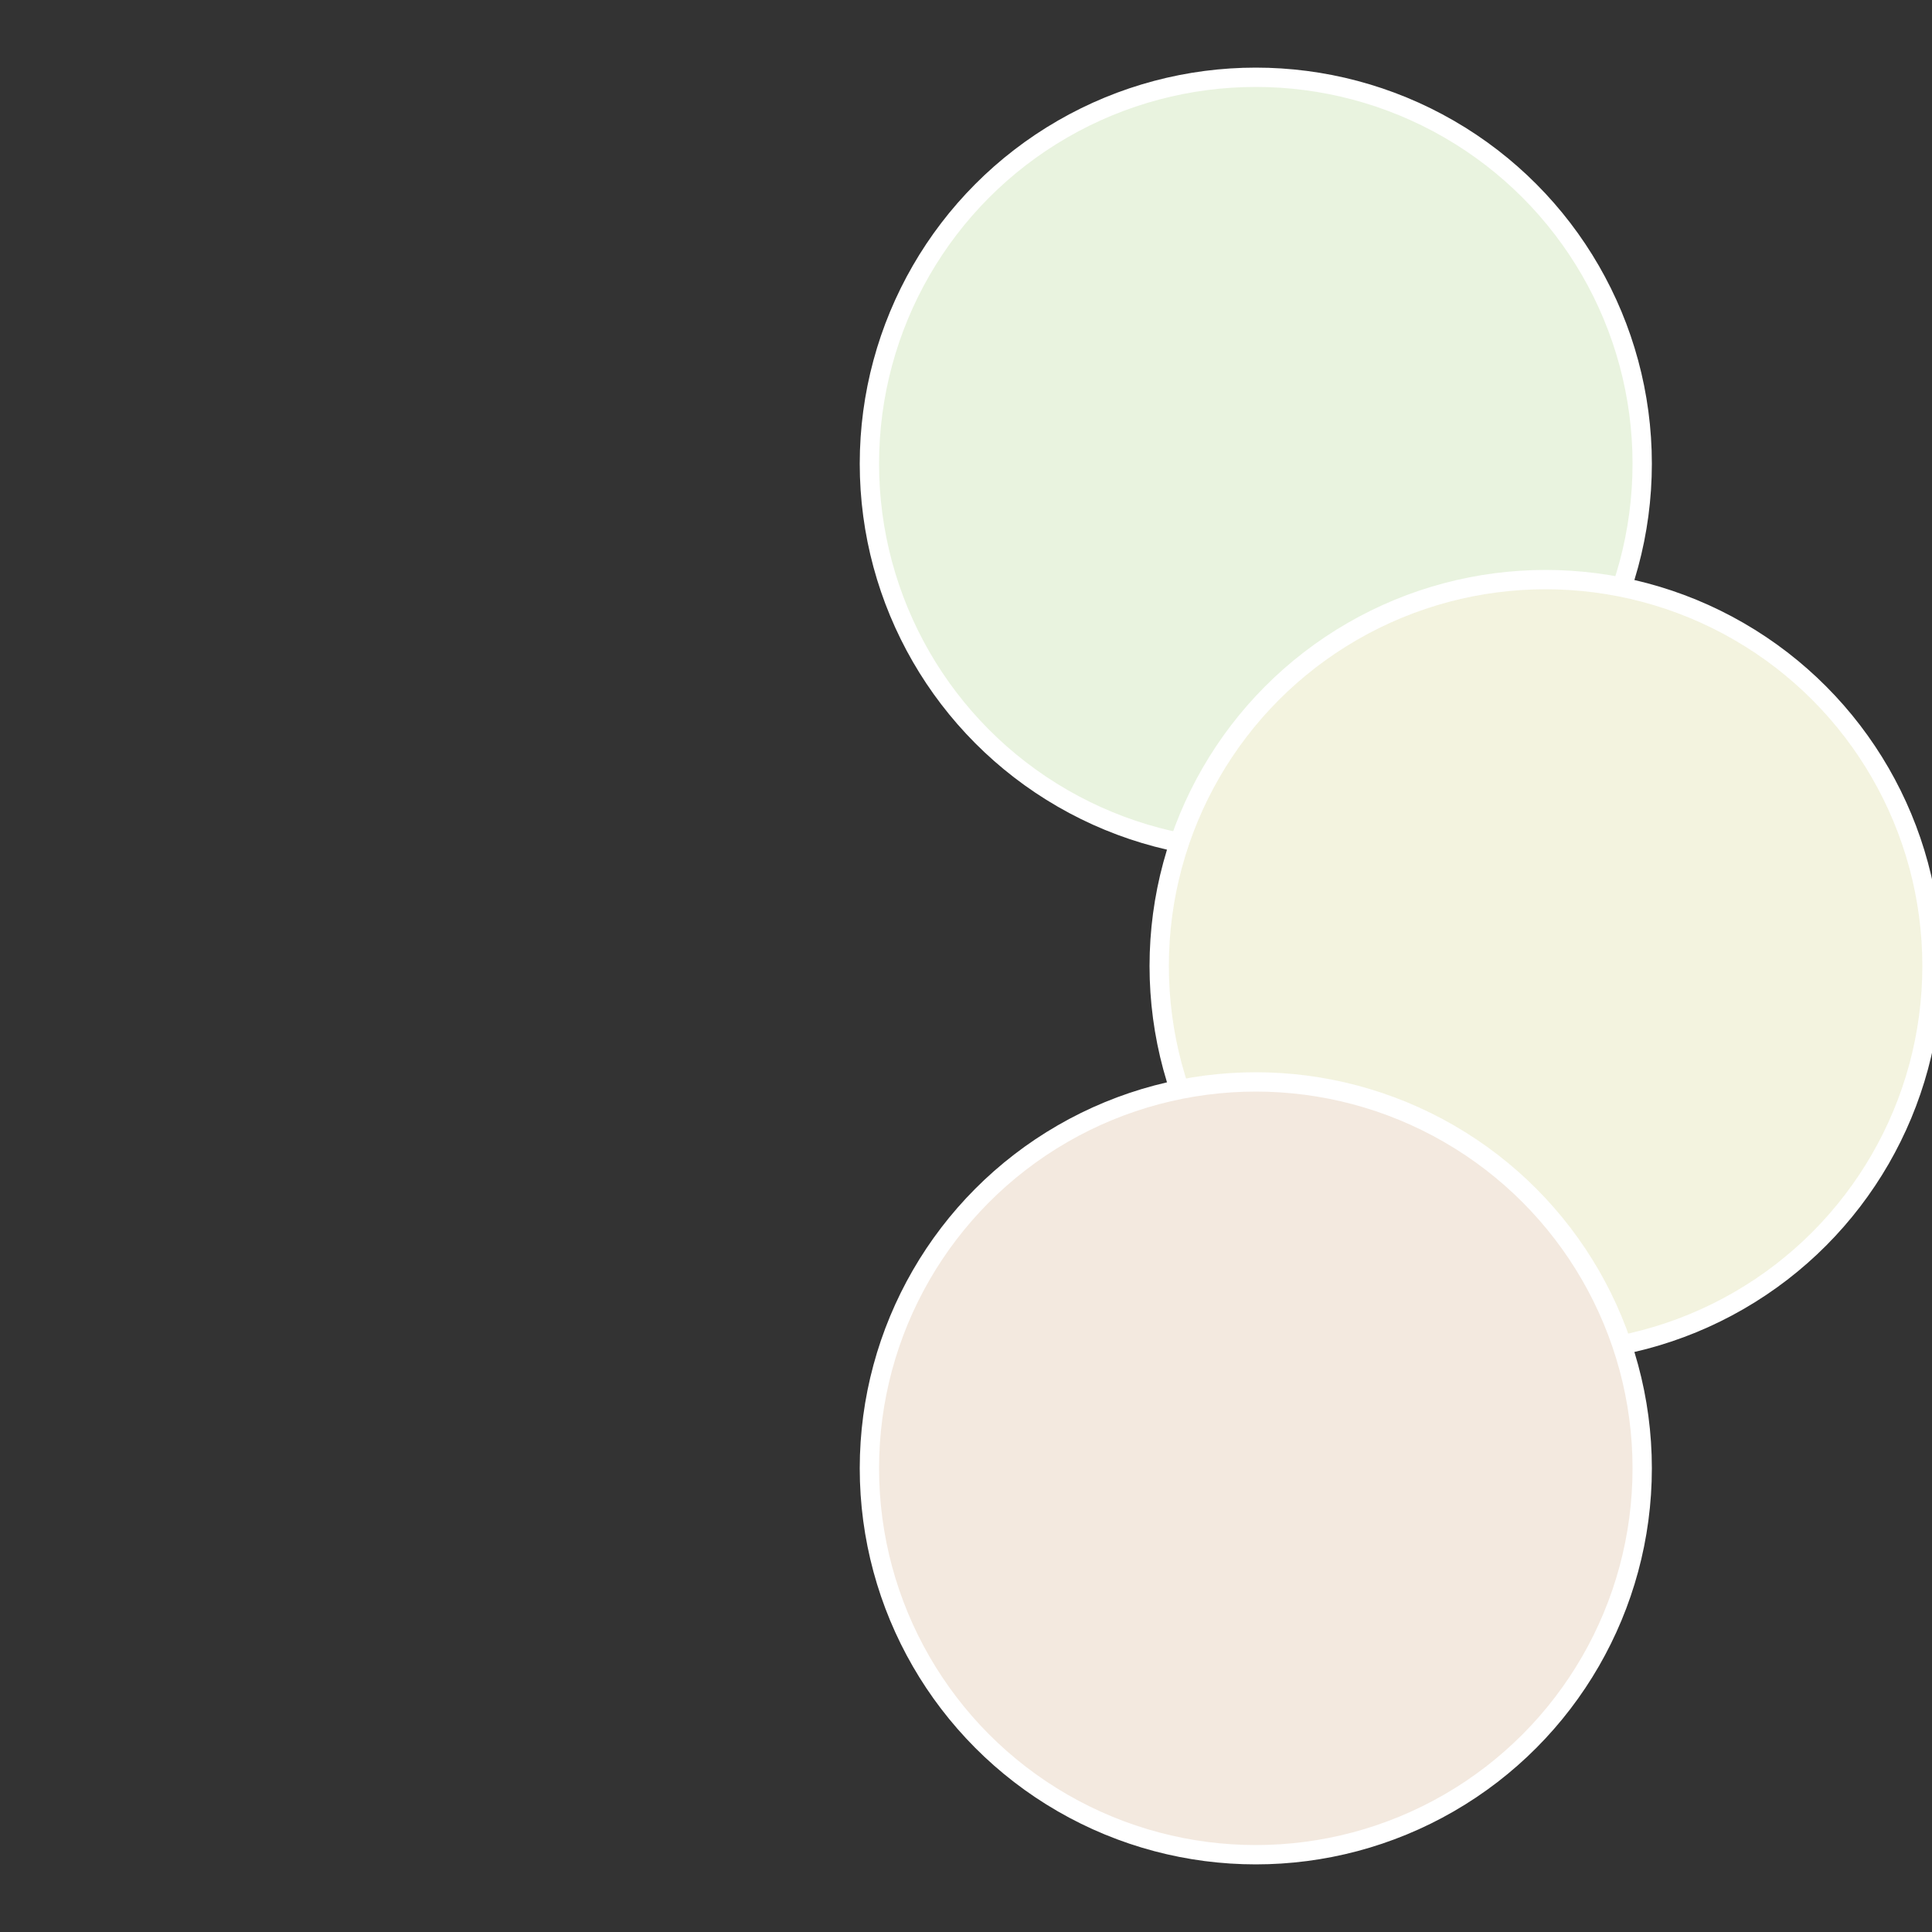
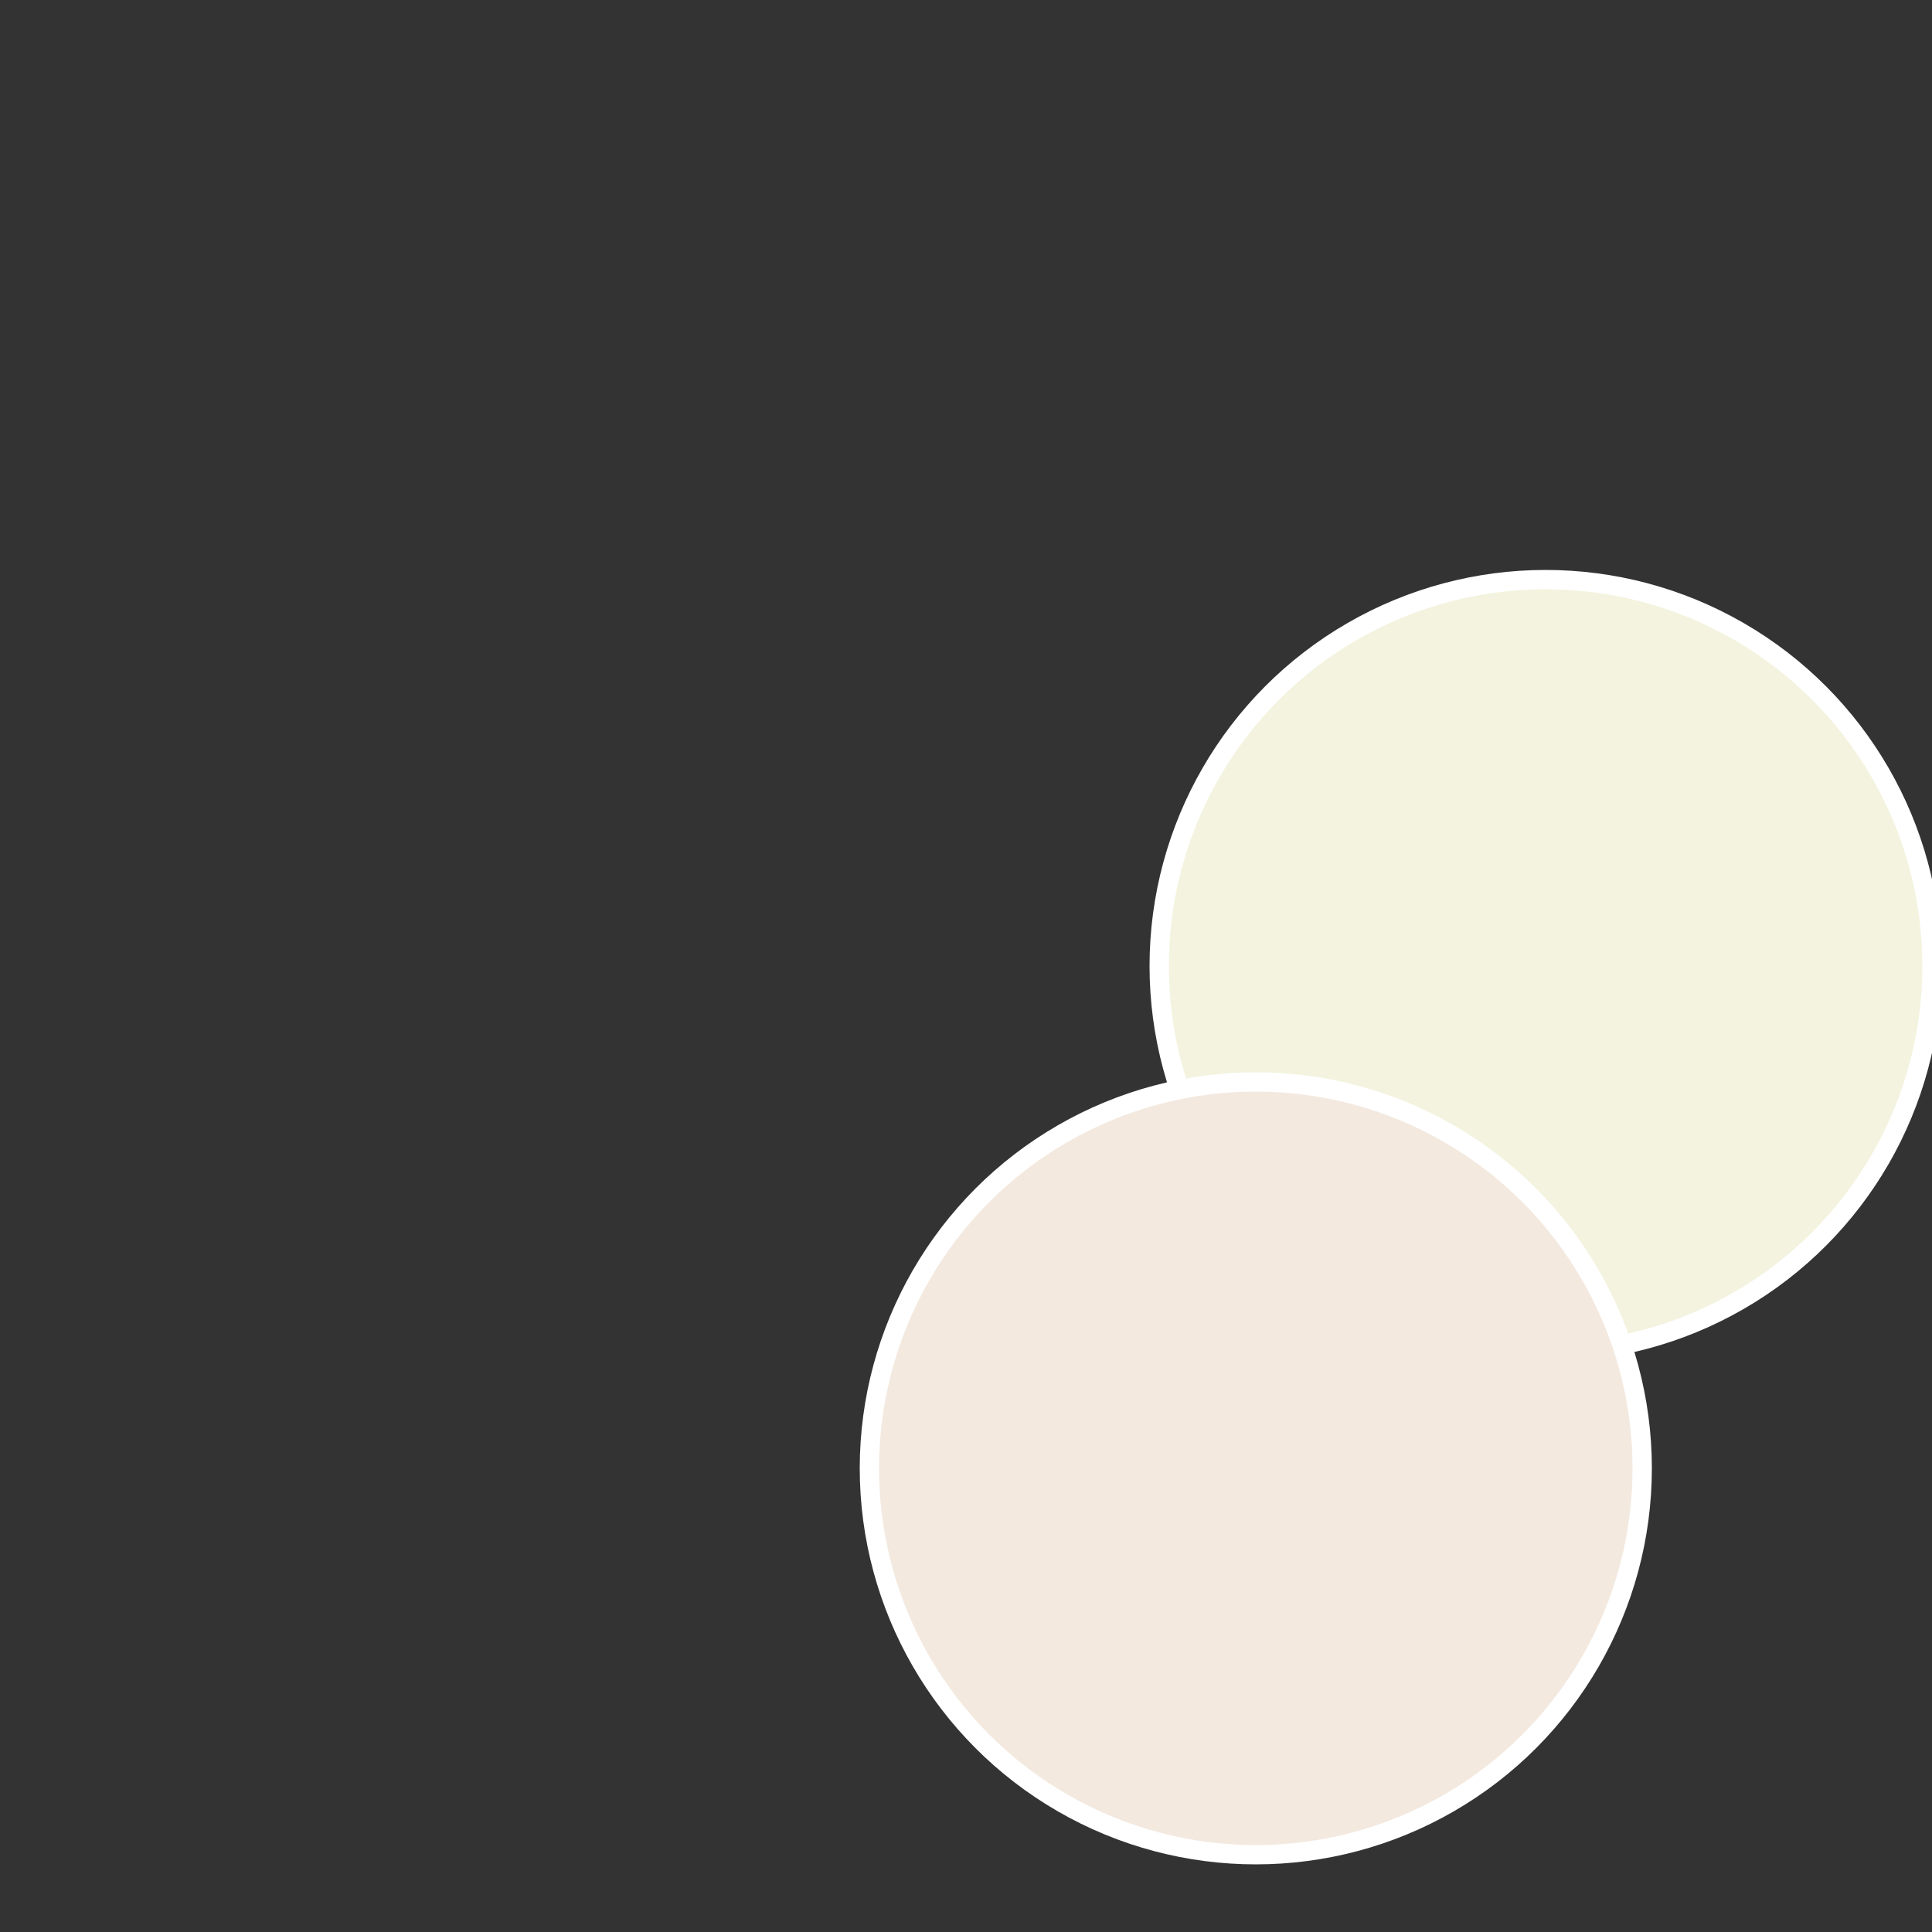
<svg xmlns="http://www.w3.org/2000/svg" width="500" height="500" viewBox="-1 -1 2 2">
  <rect x="-1" y="-1" width="2" height="2" fill="#333333" stroke="none" />
-   <circle cx="0.3" cy="-0.52" r="0.4" fill="#e9f3df" stroke="#fff" stroke-width="1%" />
  <circle cx="0.6" cy="0" r="0.4" fill="#f3f3df" stroke="#fff" stroke-width="1%" />
  <circle cx="0.3" cy="0.52" r="0.4" fill="#f3e9df" stroke="#fff" stroke-width="1%" />
</svg>